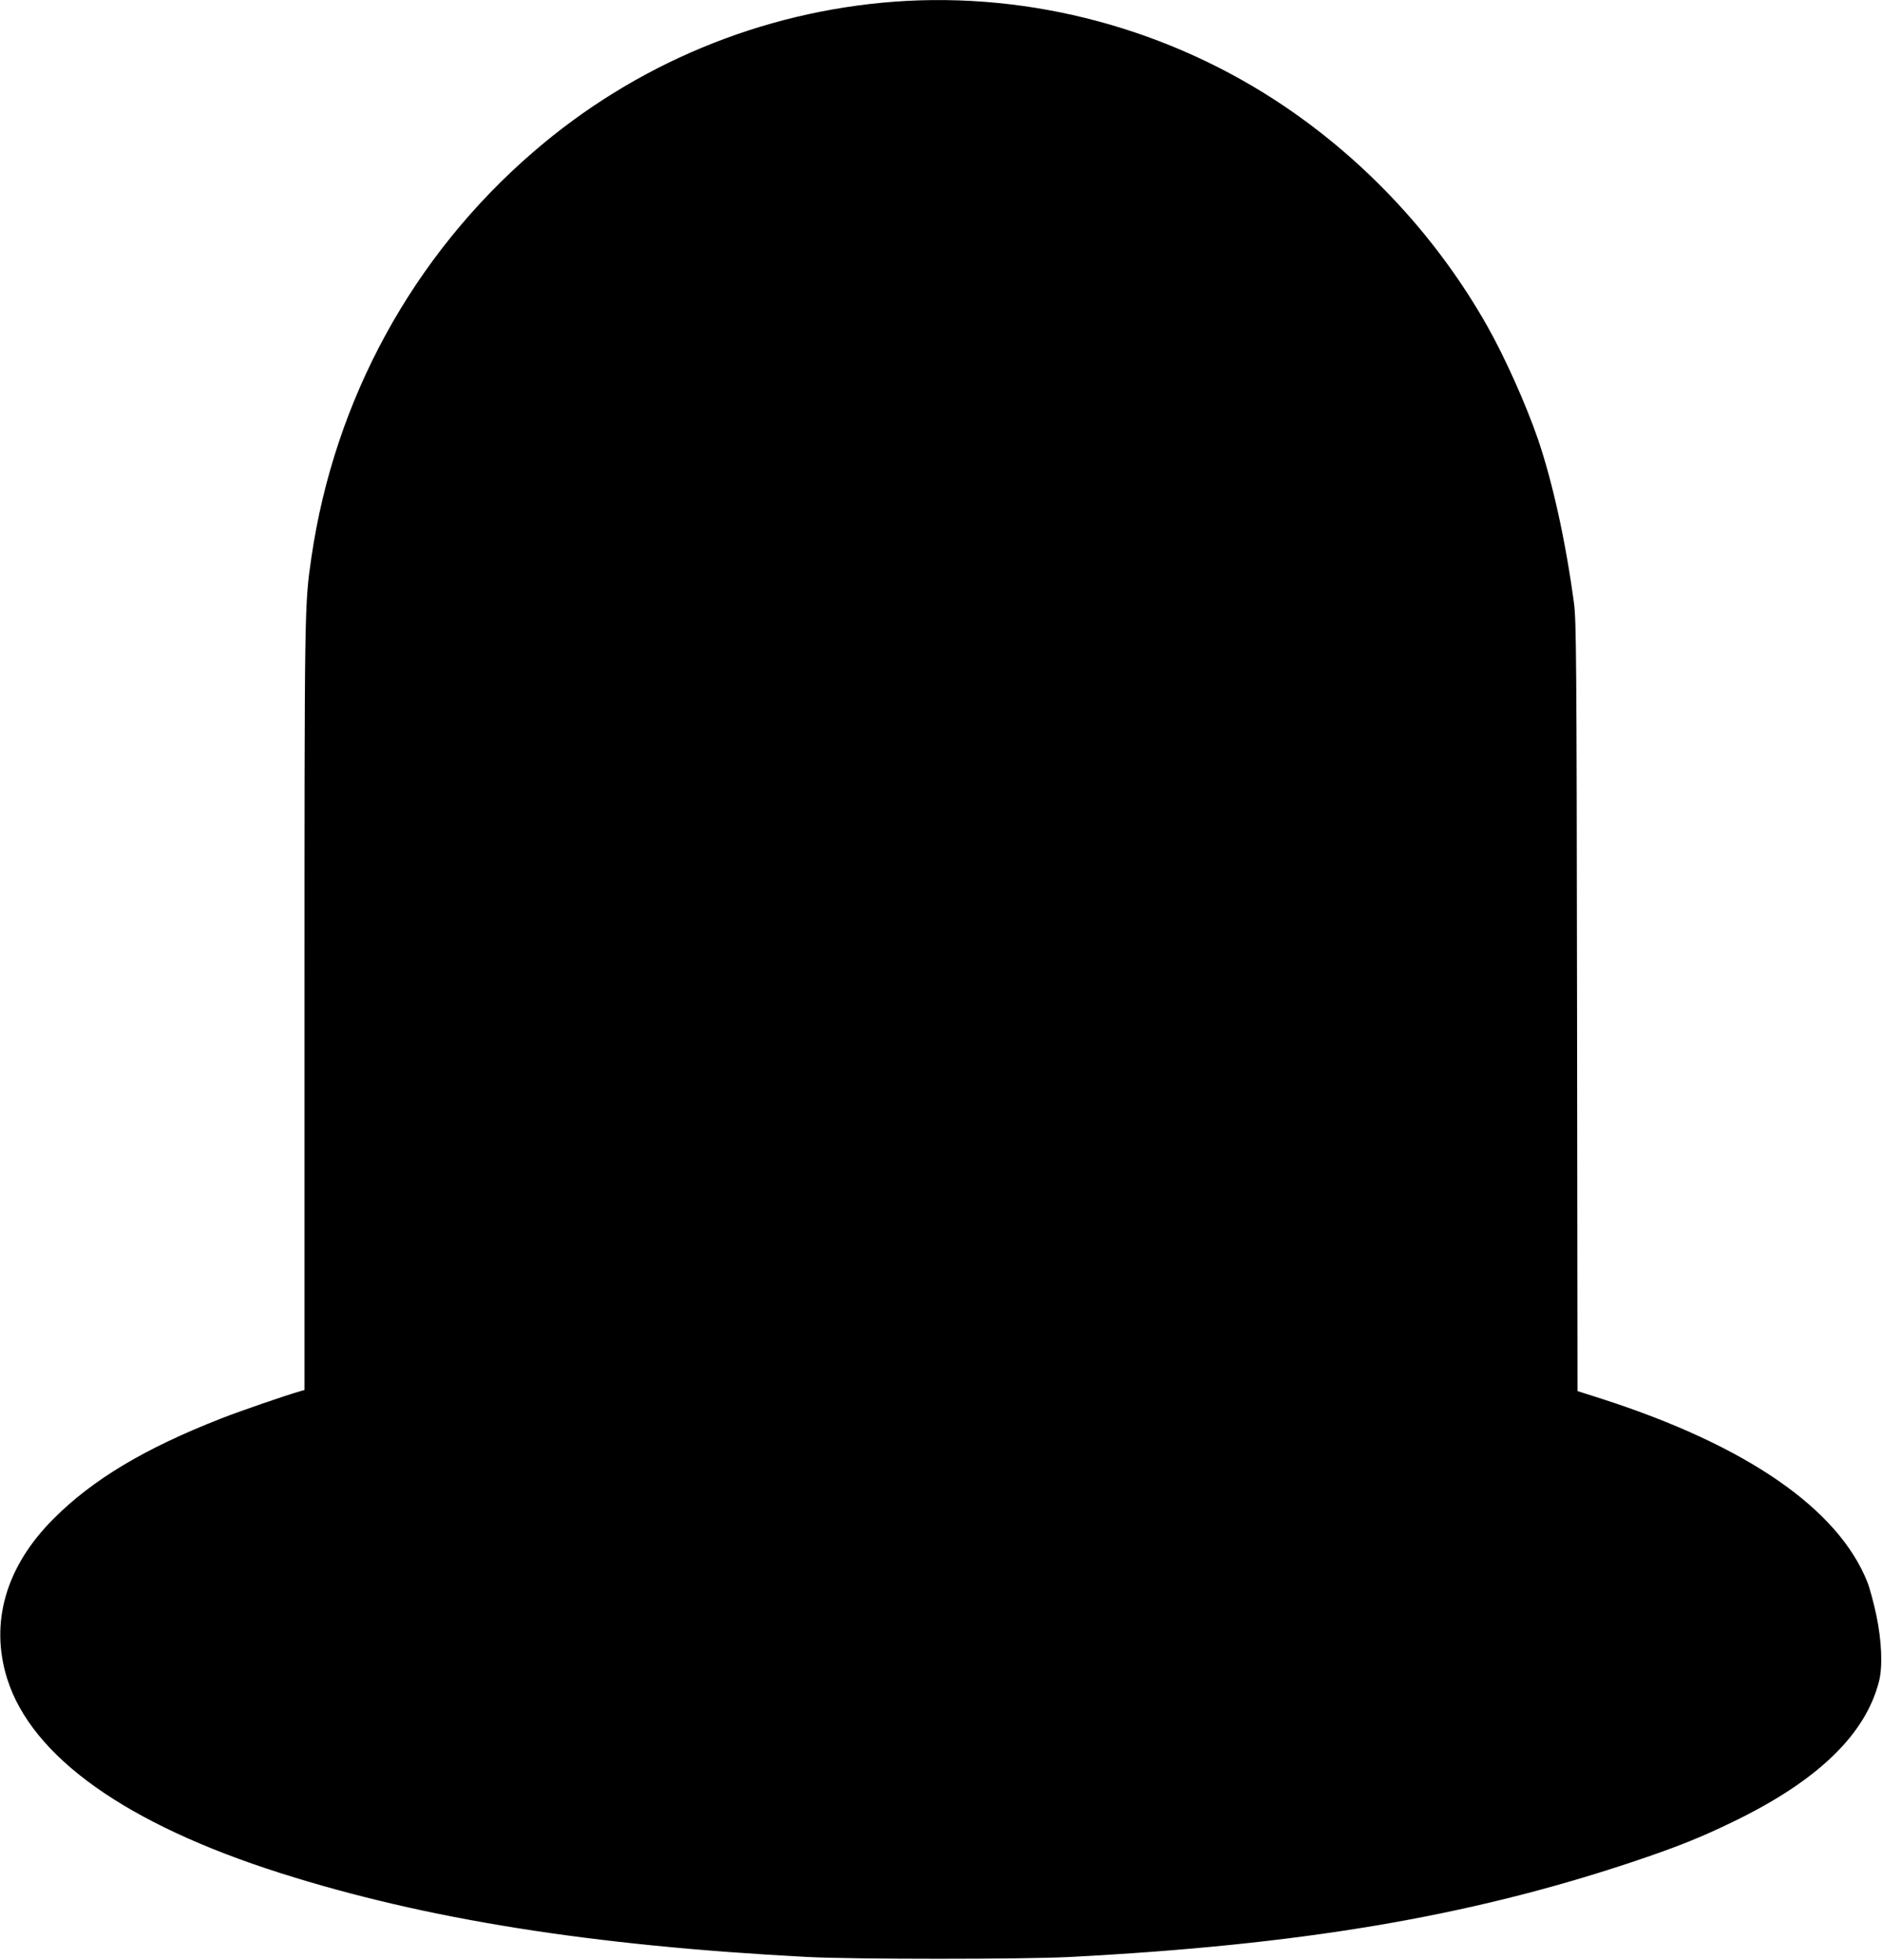
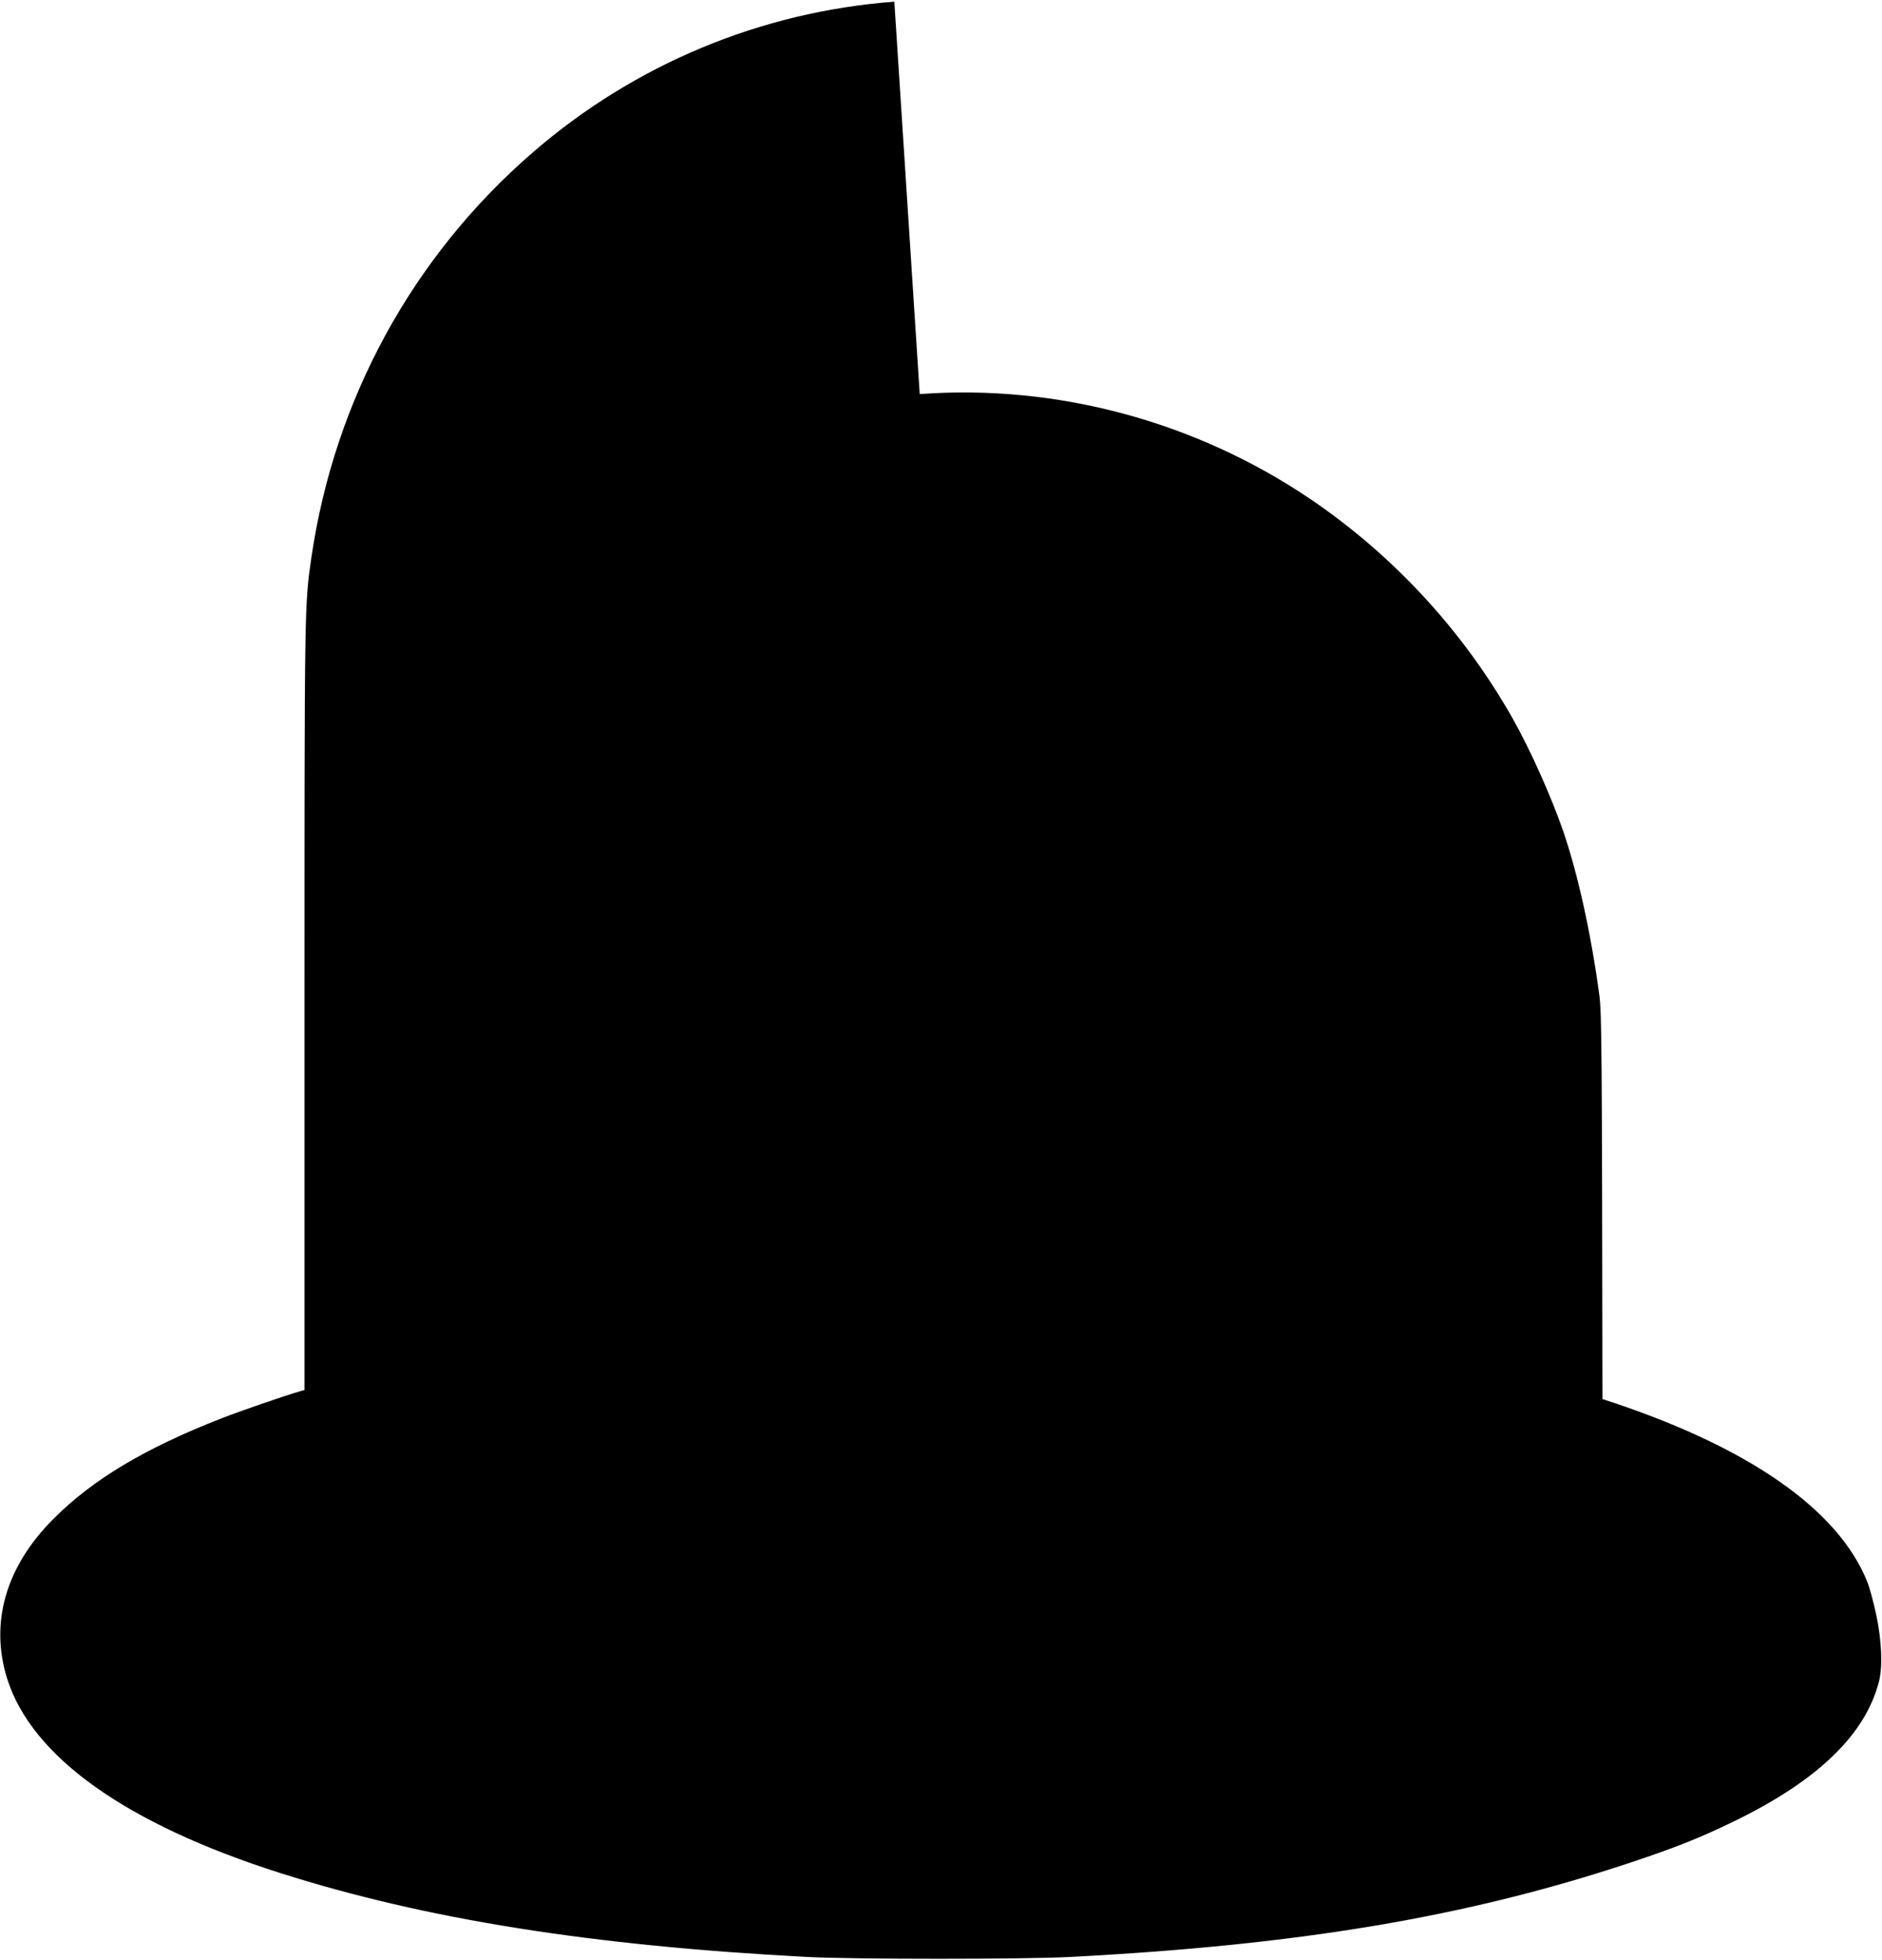
<svg xmlns="http://www.w3.org/2000/svg" version="1.0" width="1230pt" height="1280pt" viewBox="0 0 1230 1280" preserveAspectRatio="xMidYMid meet">
  <g transform="translate(0,1280) scale(0.1,-0.1)" fill="#000000" stroke="none">
-     <path d="M5845 12789 c-869 -65 -1696 -408 -2360 -982 -787 -679 -1299 -1615 -1450 -2649 -45 -311 -45 -301 -45 -2940 l0 -2497 -22 -6 c-102 -29 -392 -129 -523 -180 -499 -195 -840 -399 -1095 -655 -312 -311 -418 -679 -303 -1045 161 -510 778 -949 1785 -1269 950 -302 2033 -474 3443 -548 315 -16 1404 -16 1720 0 1504 79 2590 261 3660 616 302 101 456 162 680 271 547 266 858 567 946 915 24 96 17 264 -18 430 -17 80 -43 177 -58 215 -190 479 -787 892 -1732 1197 l-163 52 -3 2511 c-3 2285 -5 2521 -20 2635 -54 402 -139 788 -235 1070 -79 229 -217 538 -334 744 -322 568 -778 1062 -1318 1428 -752 509 -1660 753 -2555 687z" />
+     <path d="M5845 12789 c-869 -65 -1696 -408 -2360 -982 -787 -679 -1299 -1615 -1450 -2649 -45 -311 -45 -301 -45 -2940 l0 -2497 -22 -6 c-102 -29 -392 -129 -523 -180 -499 -195 -840 -399 -1095 -655 -312 -311 -418 -679 -303 -1045 161 -510 778 -949 1785 -1269 950 -302 2033 -474 3443 -548 315 -16 1404 -16 1720 0 1504 79 2590 261 3660 616 302 101 456 162 680 271 547 266 858 567 946 915 24 96 17 264 -18 430 -17 80 -43 177 -58 215 -190 479 -787 892 -1732 1197 c-3 2285 -5 2521 -20 2635 -54 402 -139 788 -235 1070 -79 229 -217 538 -334 744 -322 568 -778 1062 -1318 1428 -752 509 -1660 753 -2555 687z" />
  </g>
</svg>